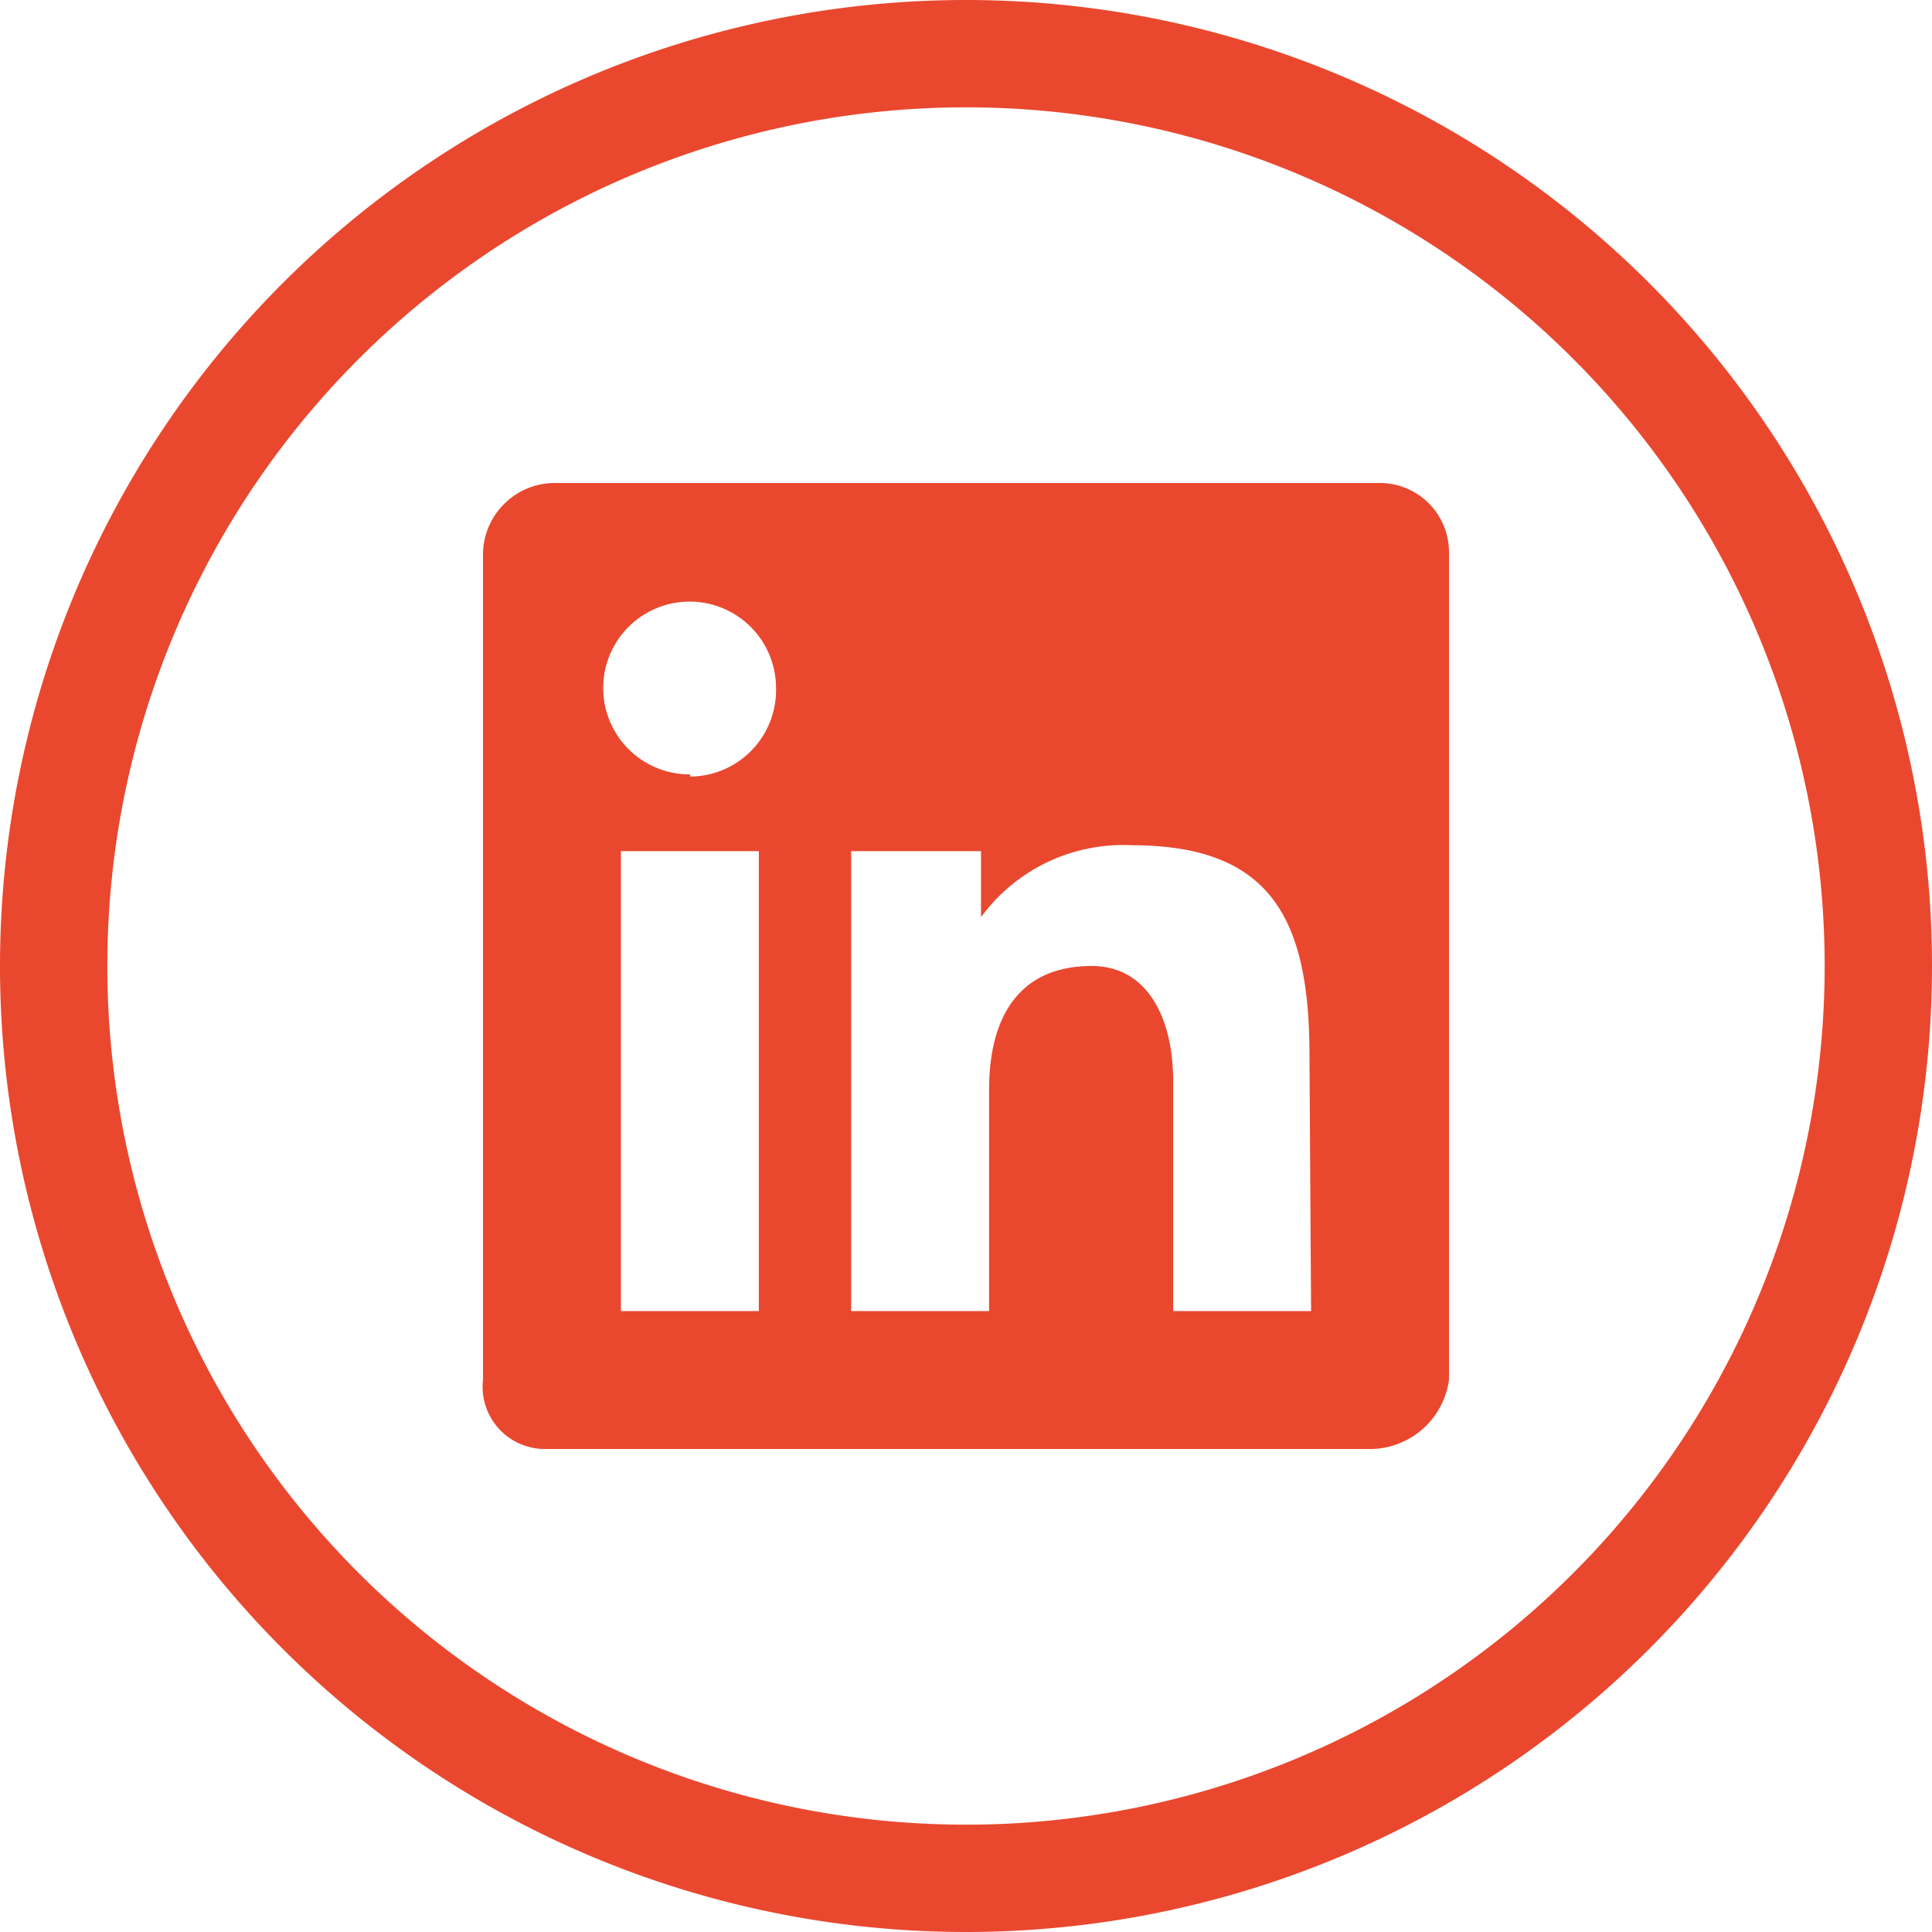
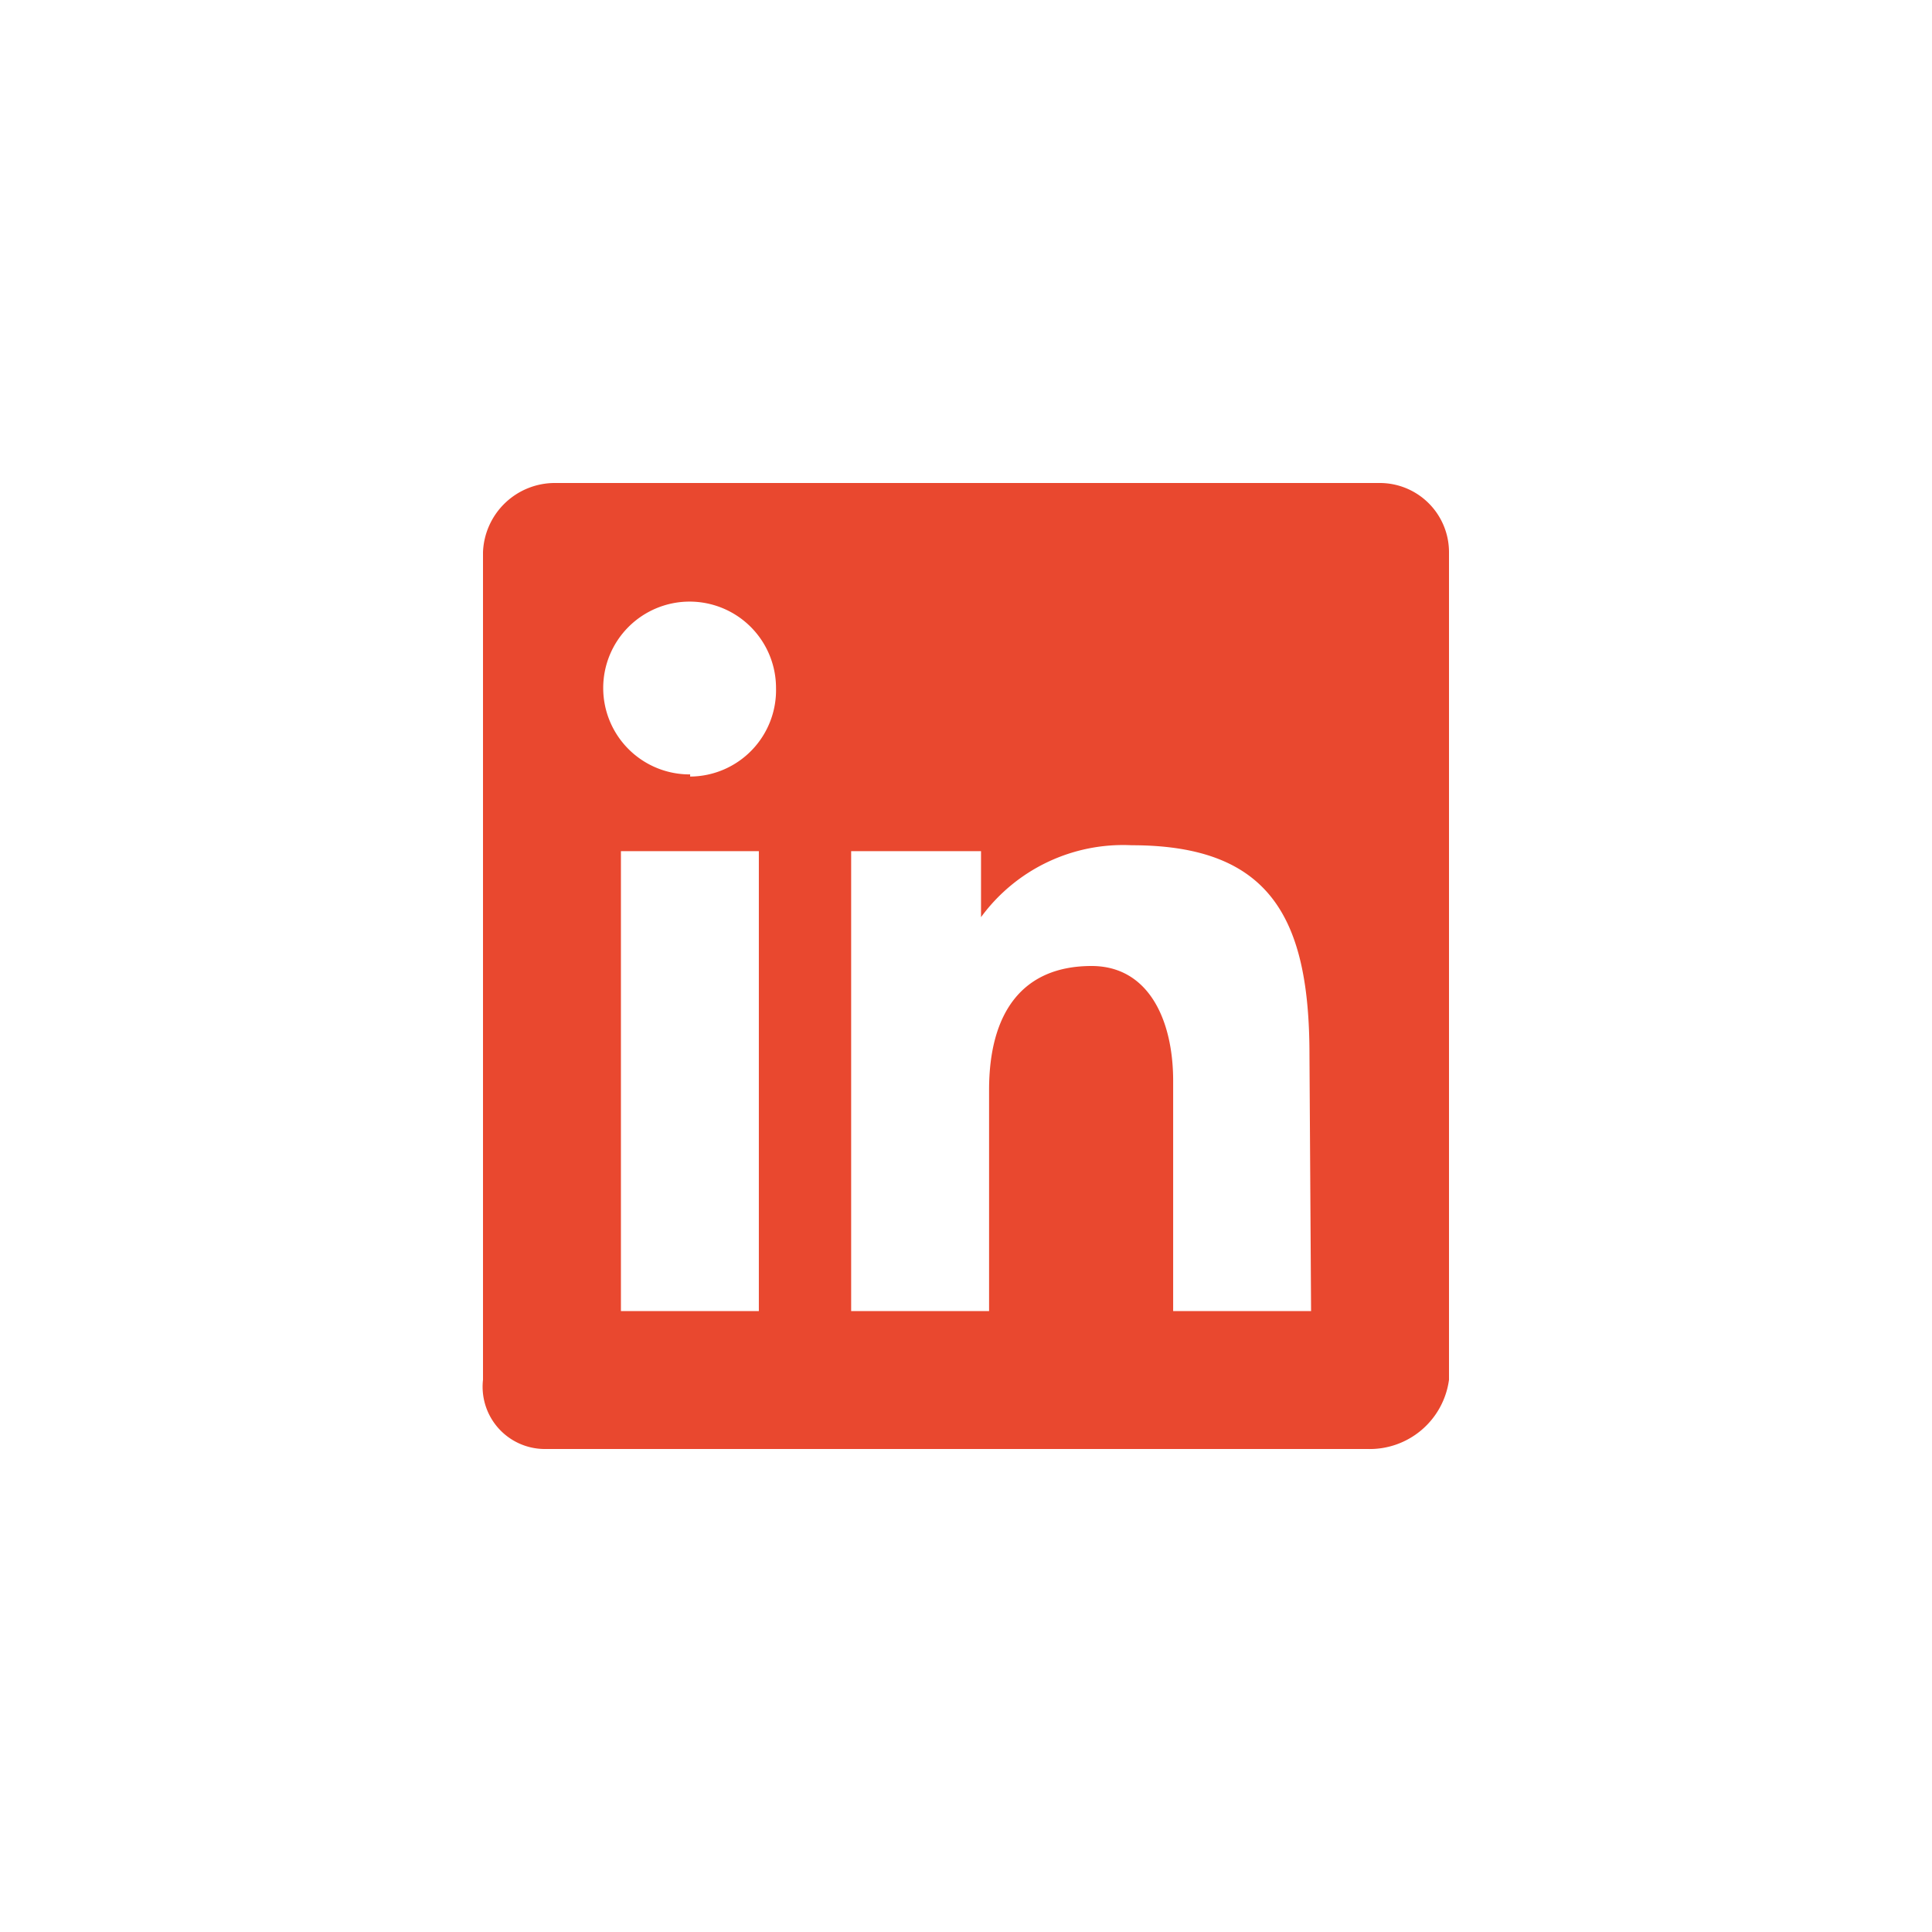
<svg xmlns="http://www.w3.org/2000/svg" viewBox="0 0 36 36">
  <g id="Ebene_2" data-name="Ebene 2">
    <g id="Ebene_1-2" data-name="Ebene 1">
      <path d="M25.7,9H10.35A1.34,1.34,0,0,0,9,10.29V25.71A1.16,1.16,0,0,0,10.14,27H25.48A1.49,1.49,0,0,0,27,25.71V10.29A1.29,1.29,0,0,0,25.7,9ZM14.14,24.43H11.57V15.86h2.57Zm-1.28-10a1.61,1.61,0,1,1,1.6-1.61A1.61,1.61,0,0,1,12.86,14.47Zm11.57,10H21.86V20.14C21.86,19,21.4,18,20.34,18c-1.29,0-1.91.87-1.91,2.31v4.12H15.86V15.86h2.42v1.23h0a3.28,3.28,0,0,1,2.81-1.34c2.59,0,3.31,1.37,3.31,3.91Z" style="fill:#e9482f" />
-       <path d="M18,36A18,18,0,1,1,36,18,18,18,0,0,1,18,36ZM18,2A16,16,0,1,0,34,18,16,16,0,0,0,18,2Z" style="fill:#e9482f" />
    </g>
  </g>
</svg>